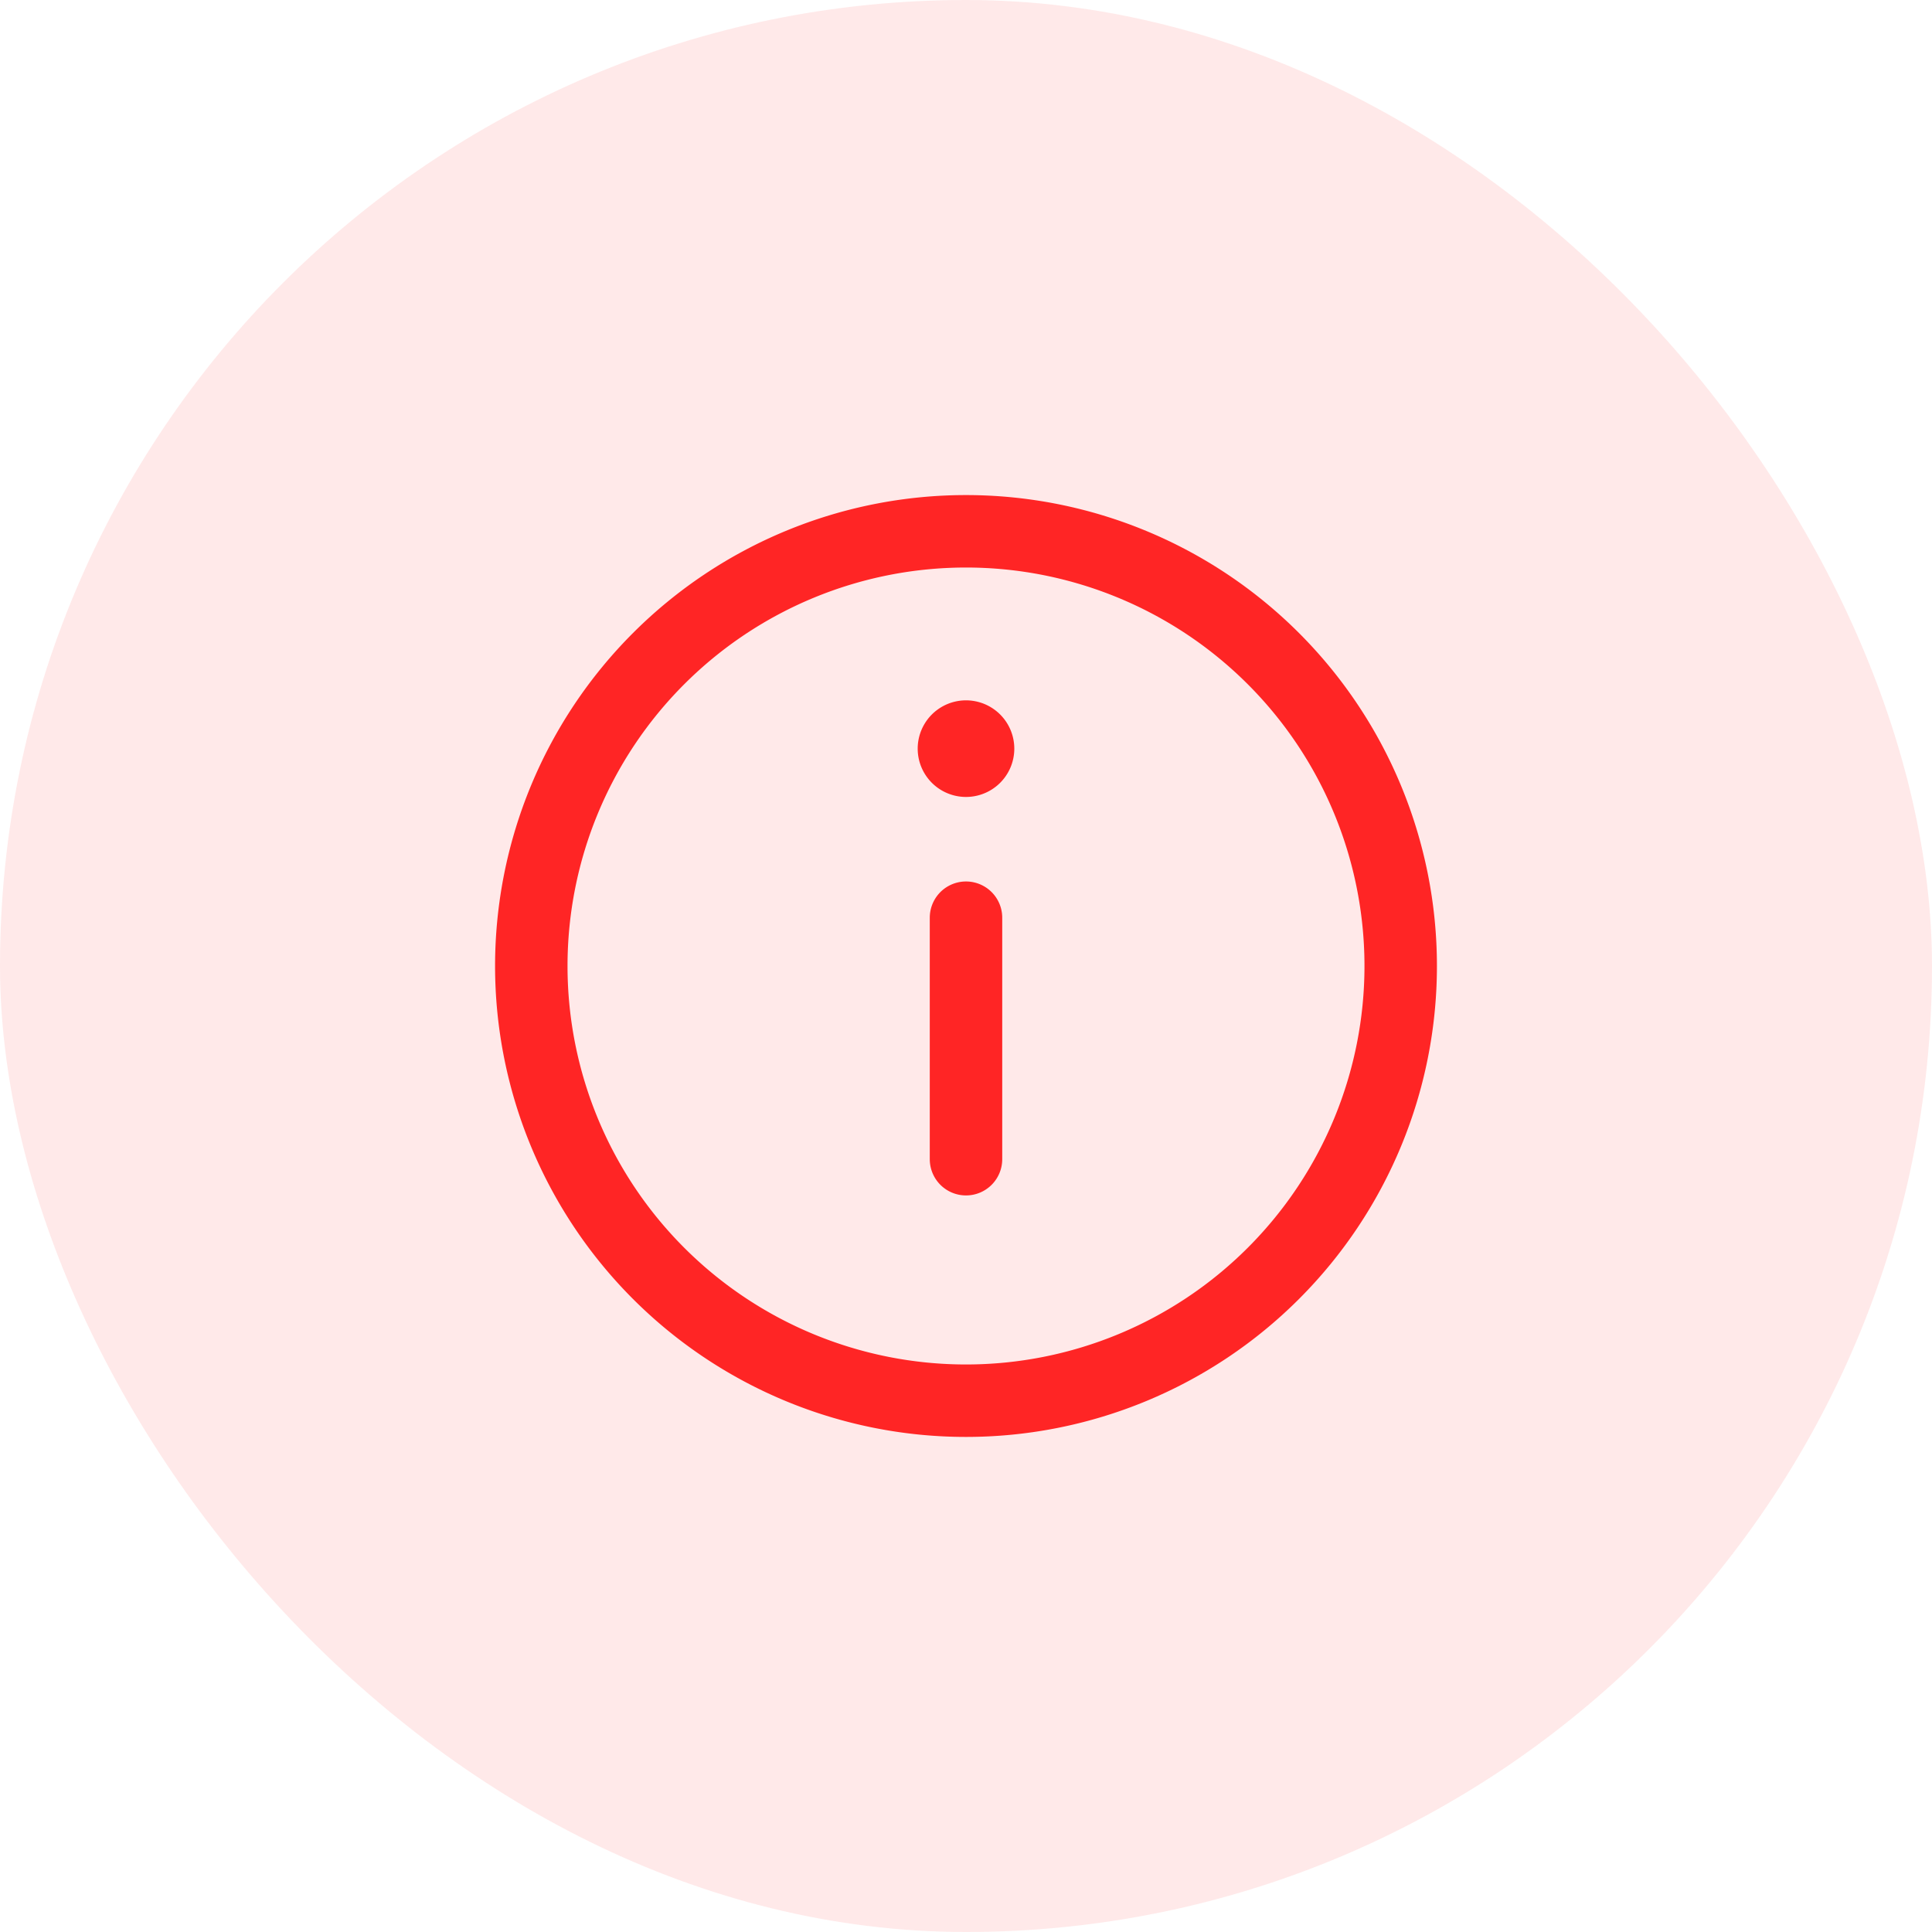
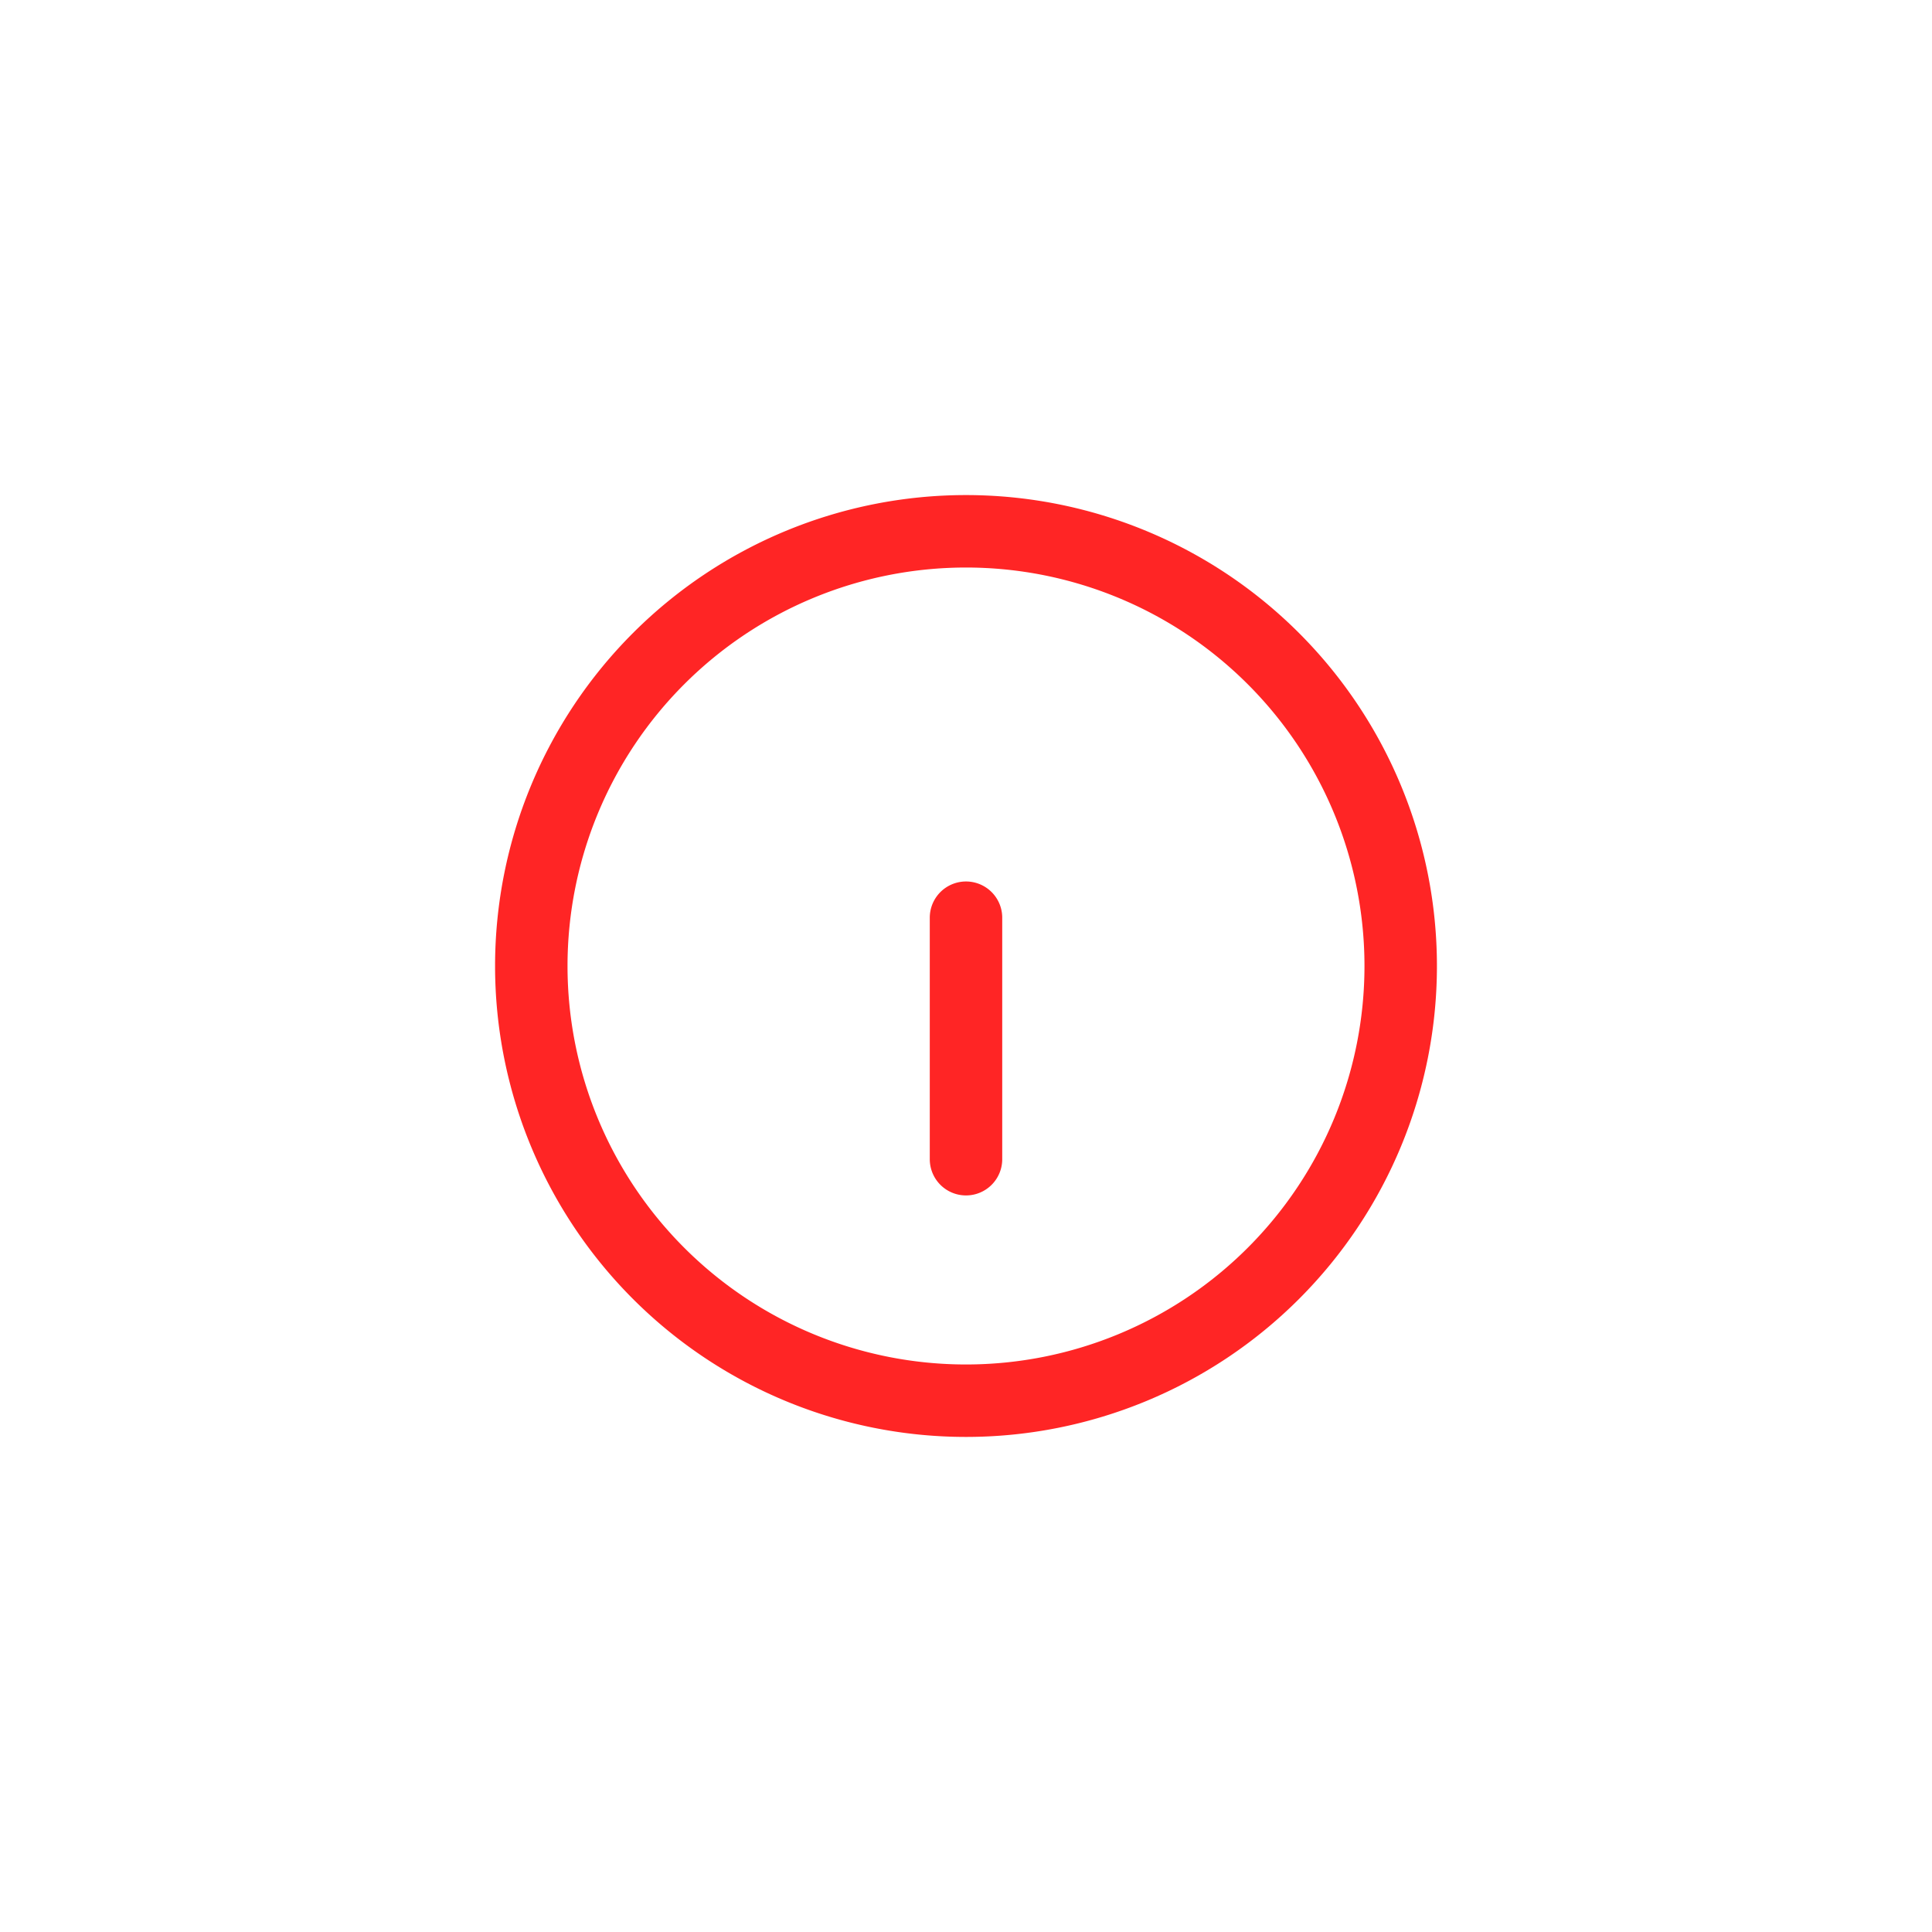
<svg xmlns="http://www.w3.org/2000/svg" width="40" height="40" fill="none">
-   <rect width="40" height="40" fill="#FF2525" fill-opacity=".1" rx="20" />
  <path stroke="#FF2525" stroke-linecap="round" stroke-linejoin="round" stroke-width="1.5" d="M20 19v5m9-4a9 9 0 1 1-18 0 9 9 0 0 1 18 0Z" />
-   <path fill="#FF2525" d="M20 16.5a1 1 0 1 0 0-2 1 1 0 0 0 0 2Z" />
</svg>